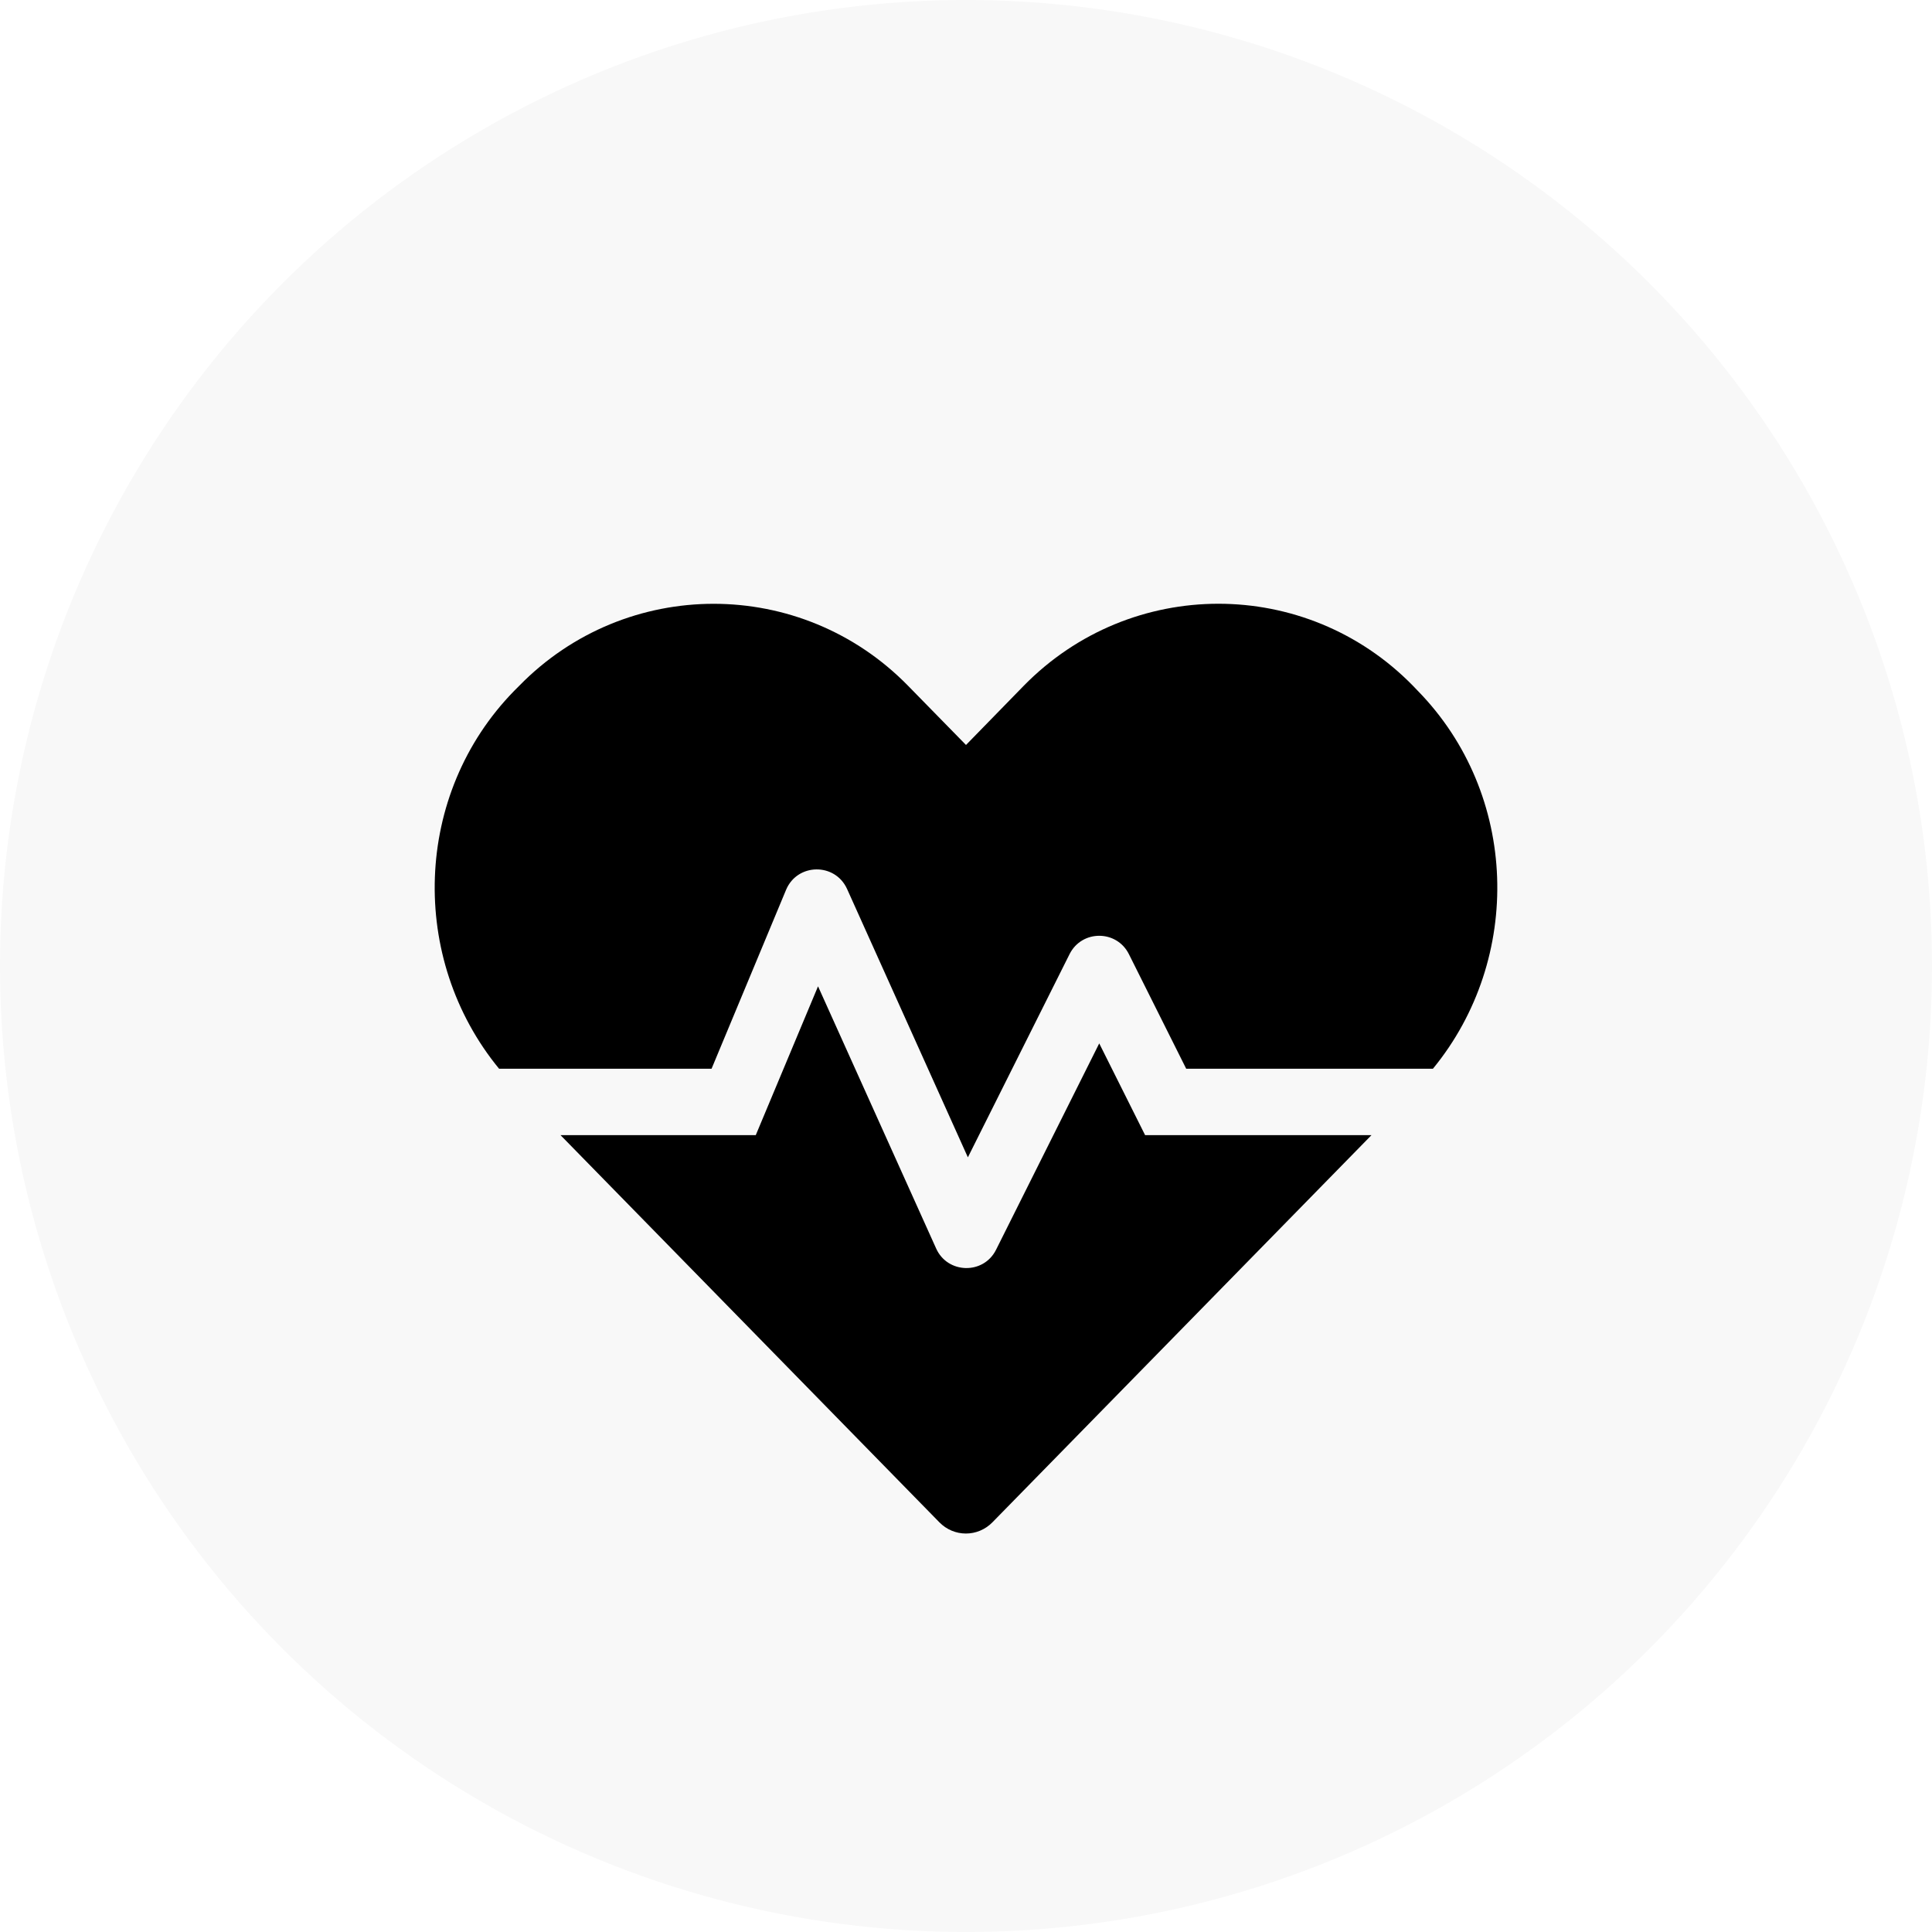
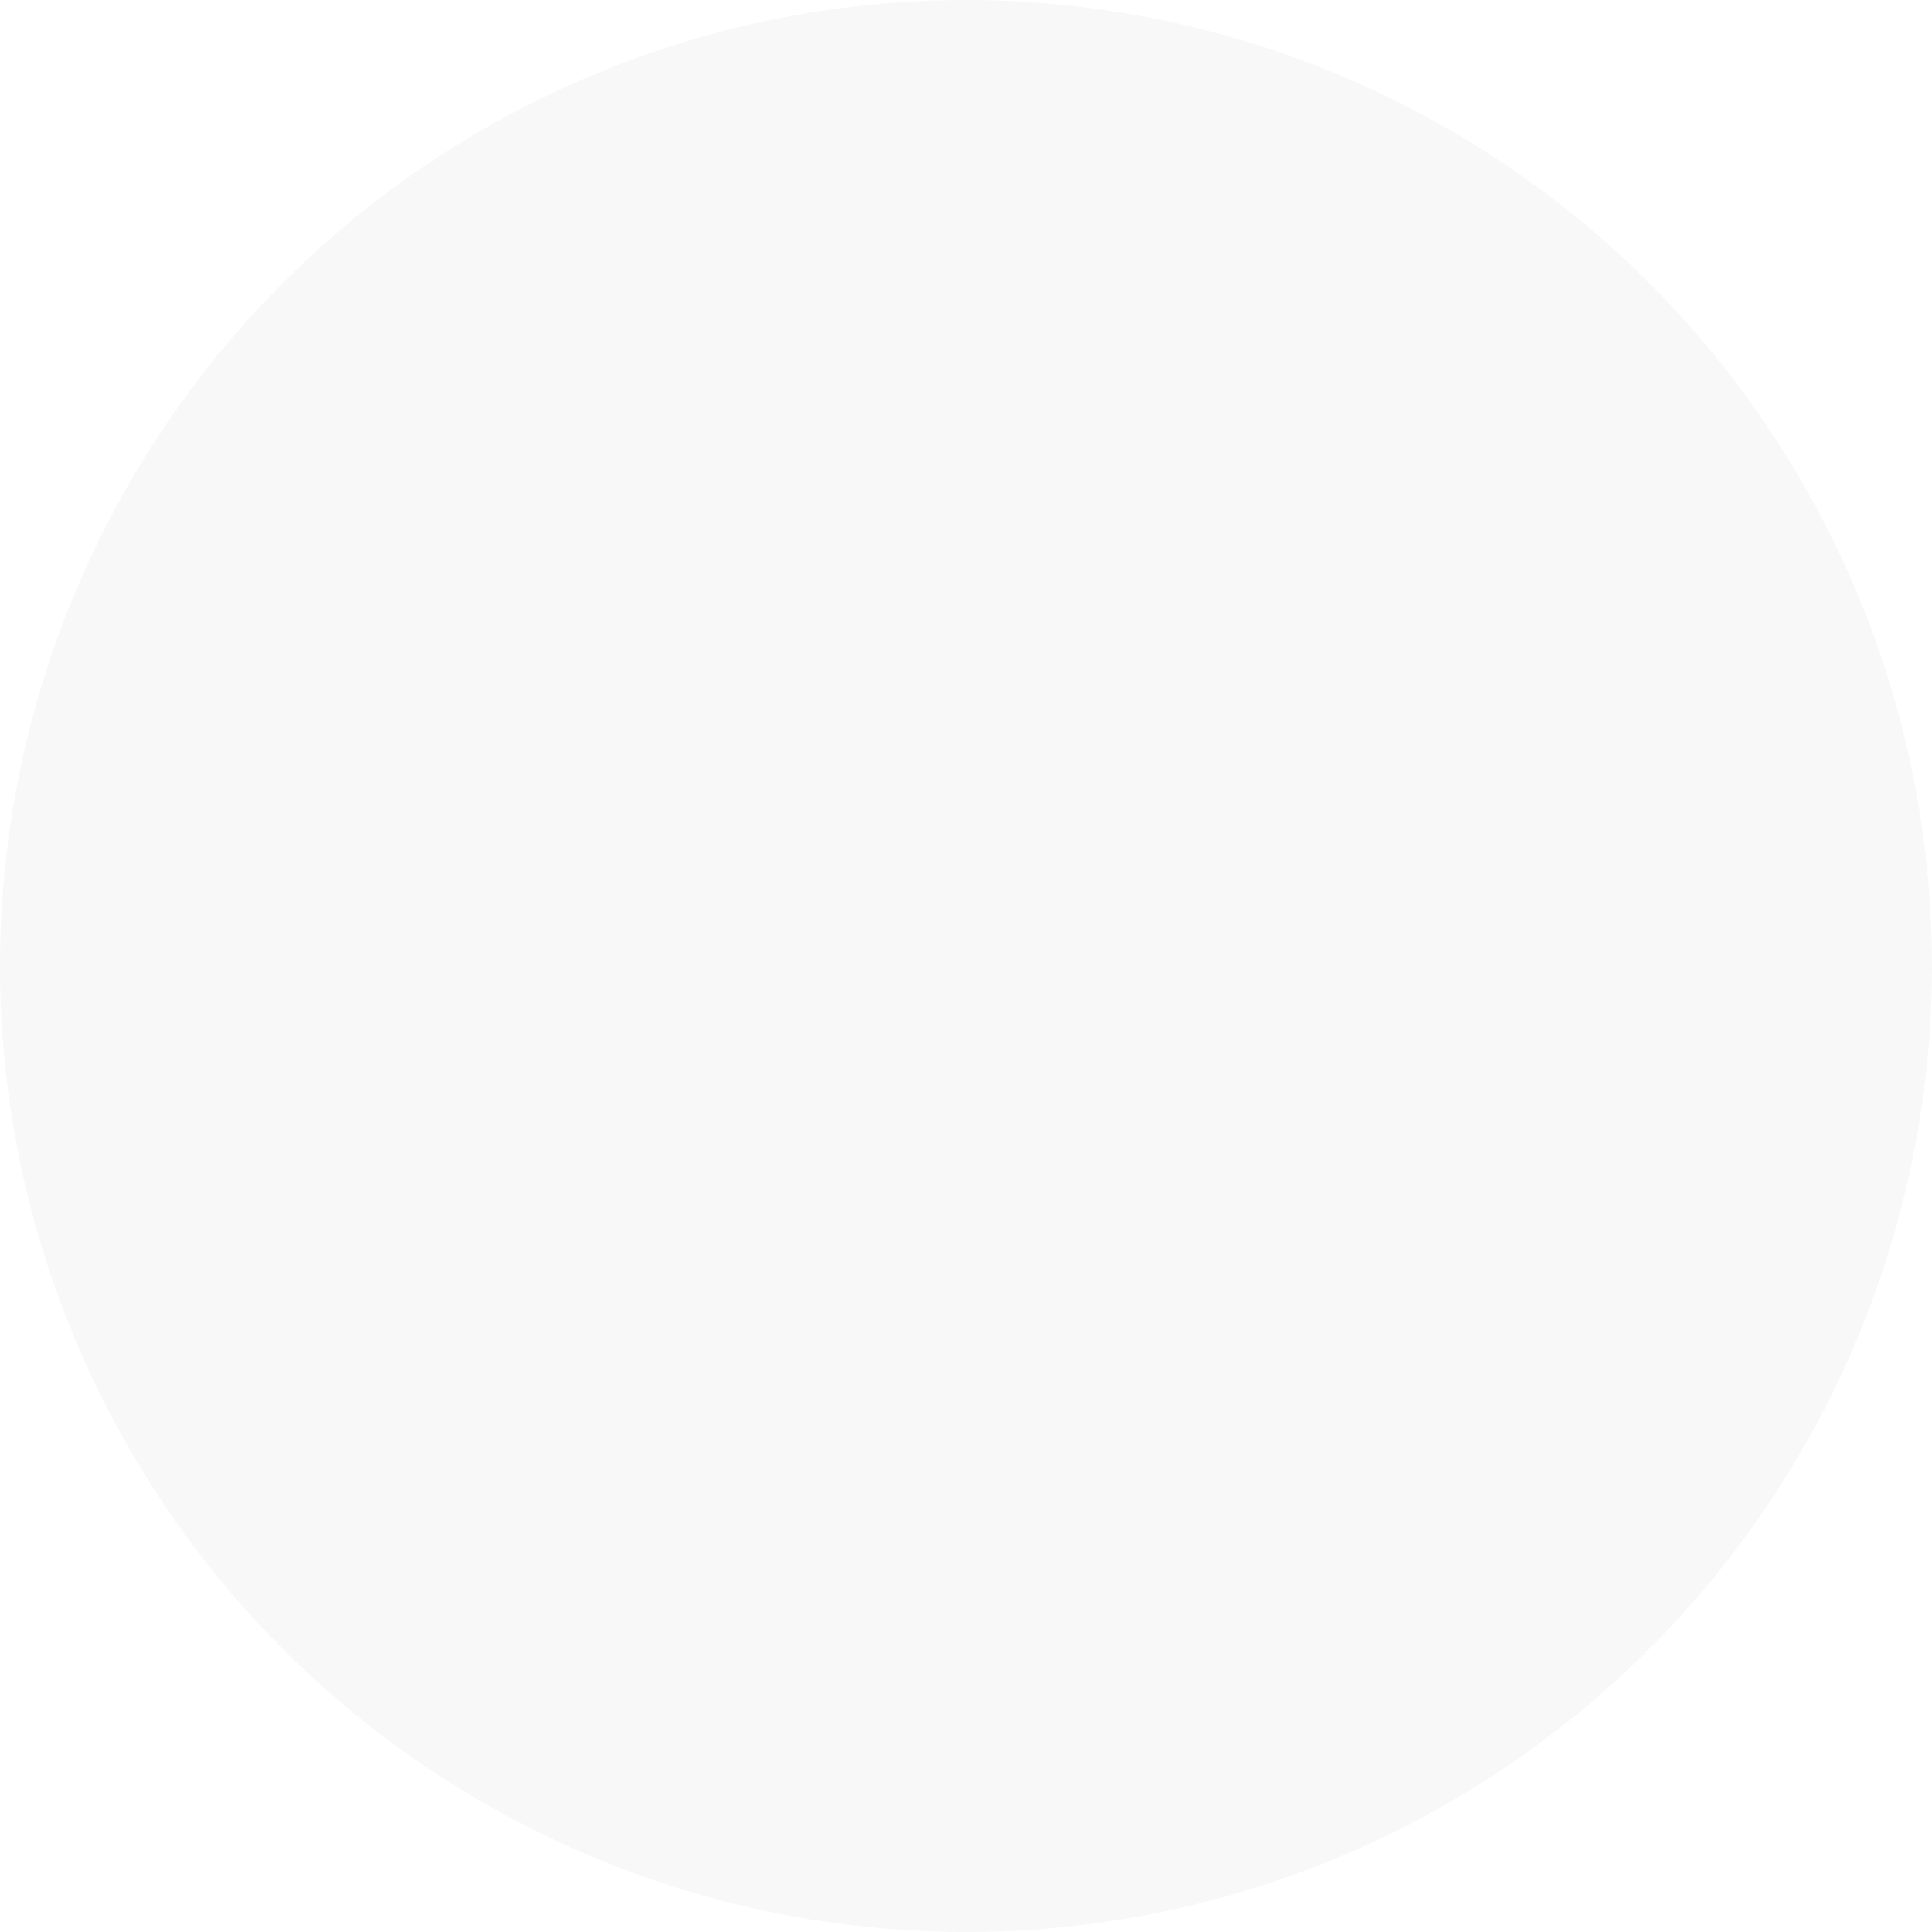
<svg xmlns="http://www.w3.org/2000/svg" width="160px" height="160px" viewBox="0 0 160 160" version="1.1">
  <title>heart-pulse</title>
  <defs>
    <filter color-interpolation-filters="auto" id="filter-1">
      <feColorMatrix in="SourceGraphic" type="matrix" values="0 0 0 0 0.349 0 0 0 0 0.608 0 0 0 0 0.549 0 0 0 1 0" />
    </filter>
  </defs>
  <g id="heart-pulse" stroke="none" stroke-width="1" fill="none" fill-rule="evenodd">
    <circle id="Oval-Copy-3" fill="#F8F8F8" fill-rule="nonzero" cx="80" cy="80" r="80" />
    <g id="Font_Awesome_5_solid_heartbeat" transform="translate(36, 50)" filter="url(#filter-1)">
      <g>
-         <path d="M55.034,36.41 L46.492,53.493 C45.461,55.573 42.47,55.504 41.525,53.39 L31.746,31.683 L26.59,44.006 L10.418,44.006 L41.783,76.059 C43.003,77.314 44.98,77.314 46.2,76.059 L77.582,44.006 L58.832,44.006 L55.034,36.41 Z M81.415,7.21 L81.003,6.78 C72.151,-2.26 57.663,-2.26 48.795,6.78 L44,11.695 L39.205,6.797 C30.354,-2.26 15.849,-2.26 6.997,6.797 L6.585,7.21 C-1.785,15.769 -2.146,29.398 5.33,38.506 L22.929,38.506 L29.099,23.692 C30.027,21.475 33.155,21.423 34.152,23.623 L44.155,45.845 L52.576,29.019 C53.59,26.991 56.477,26.991 57.491,29.019 L62.235,38.506 L82.67,38.506 C90.146,29.398 89.785,15.769 81.415,7.21 L81.415,7.21 Z" id="Shape" fill="#000000" fill-rule="nonzero" />
-       </g>
+         </g>
    </g>
  </g>
</svg>